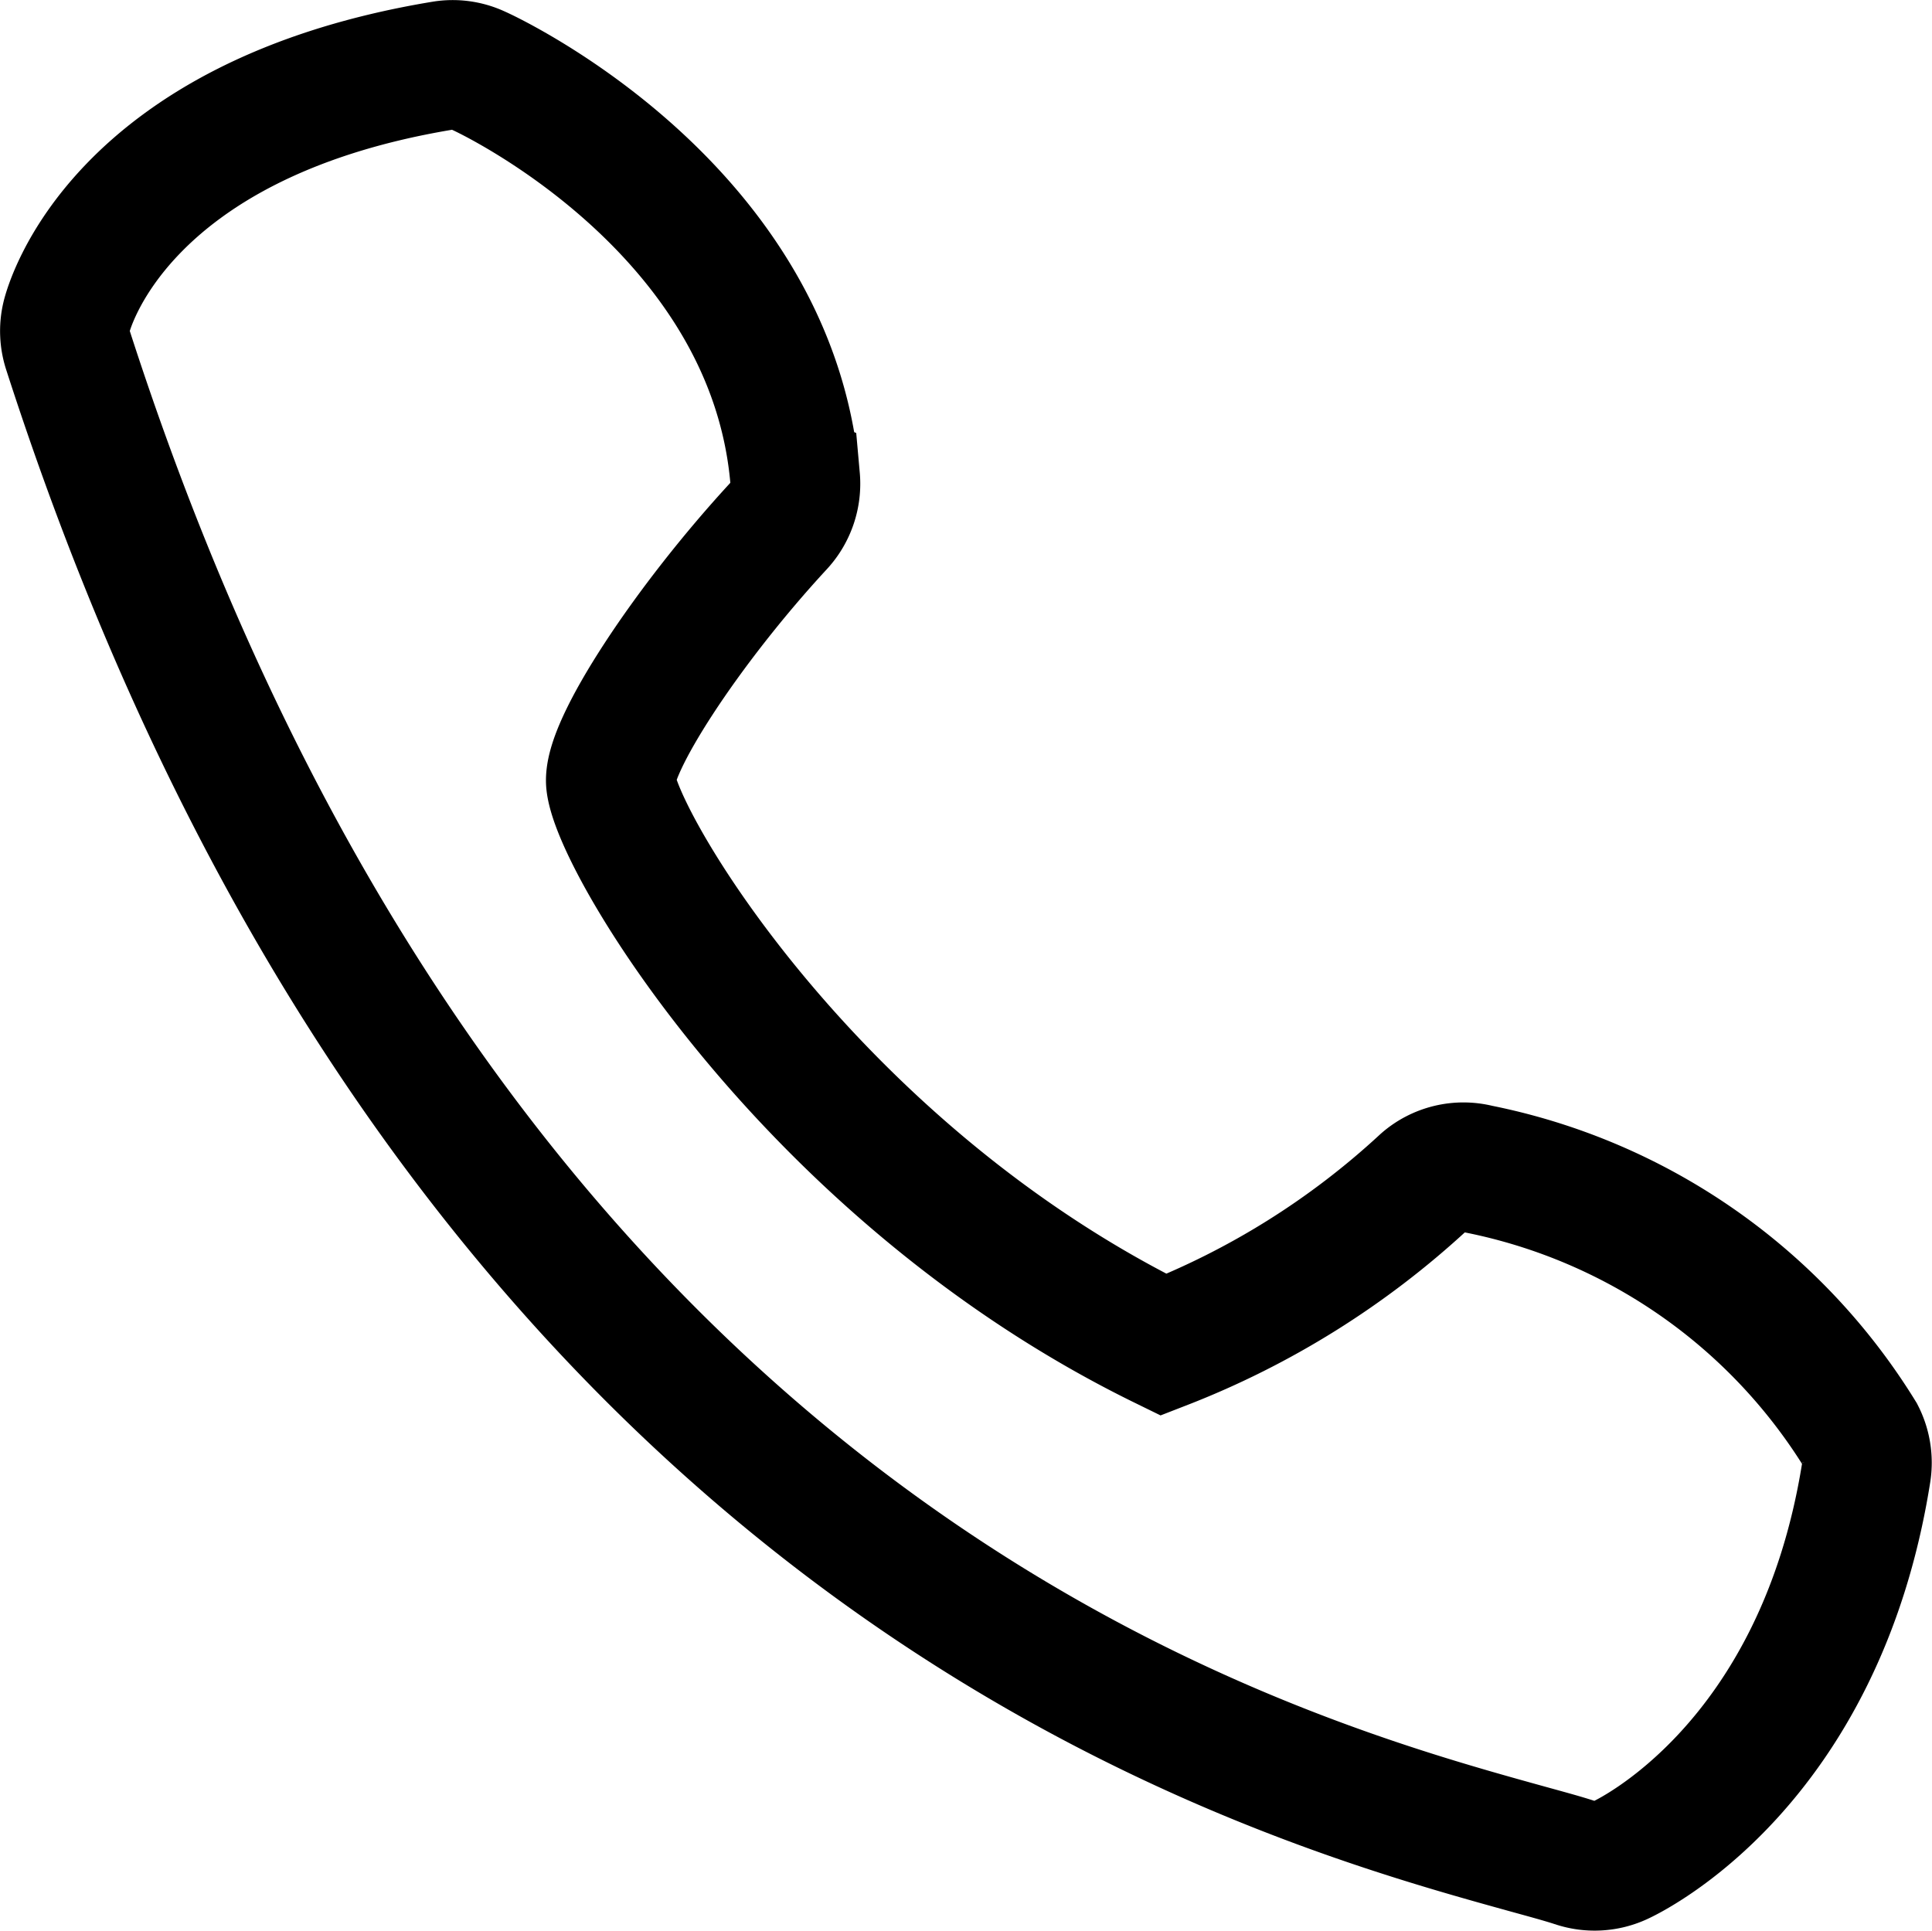
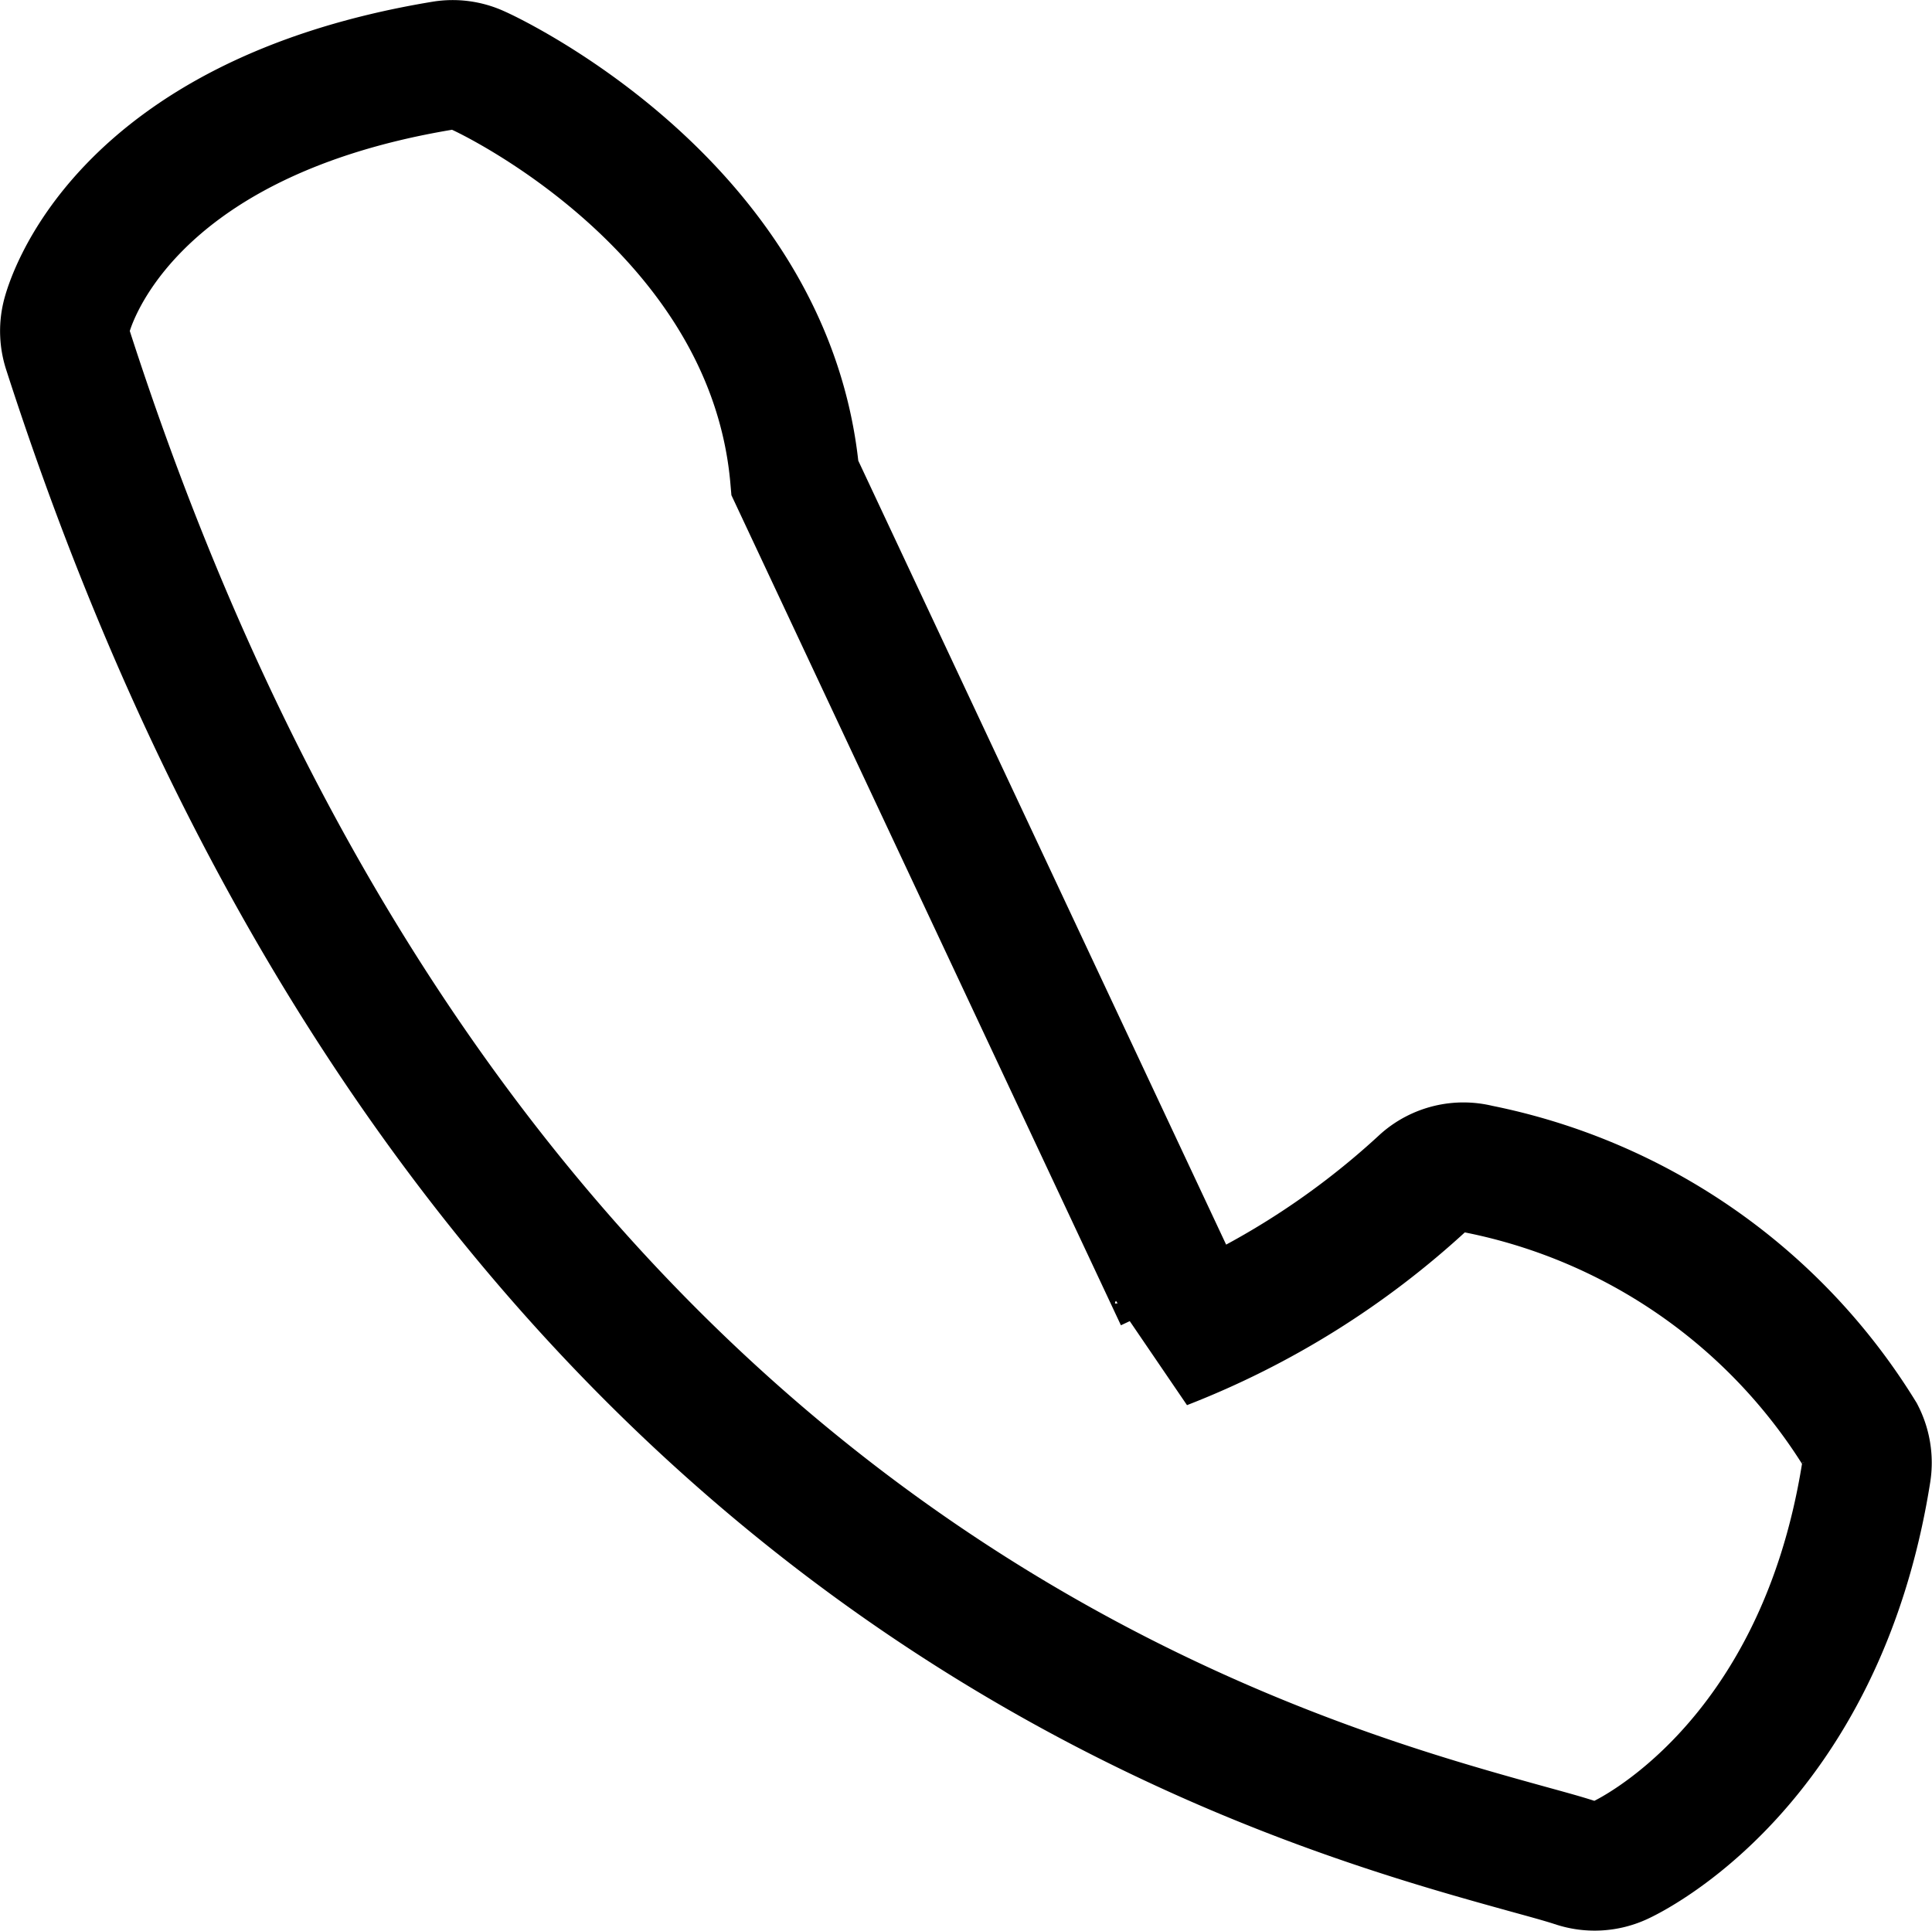
<svg xmlns="http://www.w3.org/2000/svg" viewBox="0 0 29.833 29.821" height="29.821" width="29.833">
-   <path stroke-width="2" stroke="#000" fill="none" transform="translate(-0.325 -0.332)" d="M12.6,7.716C12.239,3.549,7.892,1.5,7.708,1.421a.924.924,0,0,0-.552-.074C2.138,2.18,1.383,5.1,1.353,5.222a.939.939,0,0,0,.019.512C7.357,24.3,19.8,27.747,23.885,28.879c.315.087.575.157.772.222a.939.939,0,0,0,.685-.04c.125-.057,3.08-1.449,3.8-5.989a.945.945,0,0,0-.091-.58,9,9,0,0,0-5.9-4.106.926.926,0,0,0-.838.2A12.672,12.672,0,0,1,18.292,21.1c-5.4-2.642-8.421-7.711-8.534-8.673-.066-.541,1.172-2.439,2.6-3.983a.946.946,0,0,0,.247-.726Z" data-name="Path 26" id="Path_26" />
+   <path stroke-width="2" stroke="#000" fill="none" transform="translate(-0.325 -0.332)" d="M12.6,7.716C12.239,3.549,7.892,1.5,7.708,1.421a.924.924,0,0,0-.552-.074C2.138,2.18,1.383,5.1,1.353,5.222a.939.939,0,0,0,.019.512C7.357,24.3,19.8,27.747,23.885,28.879c.315.087.575.157.772.222a.939.939,0,0,0,.685-.04c.125-.057,3.08-1.449,3.8-5.989a.945.945,0,0,0-.091-.58,9,9,0,0,0-5.9-4.106.926.926,0,0,0-.838.2A12.672,12.672,0,0,1,18.292,21.1a.946.946,0,0,0,.247-.726Z" data-name="Path 26" id="Path_26" />
</svg>